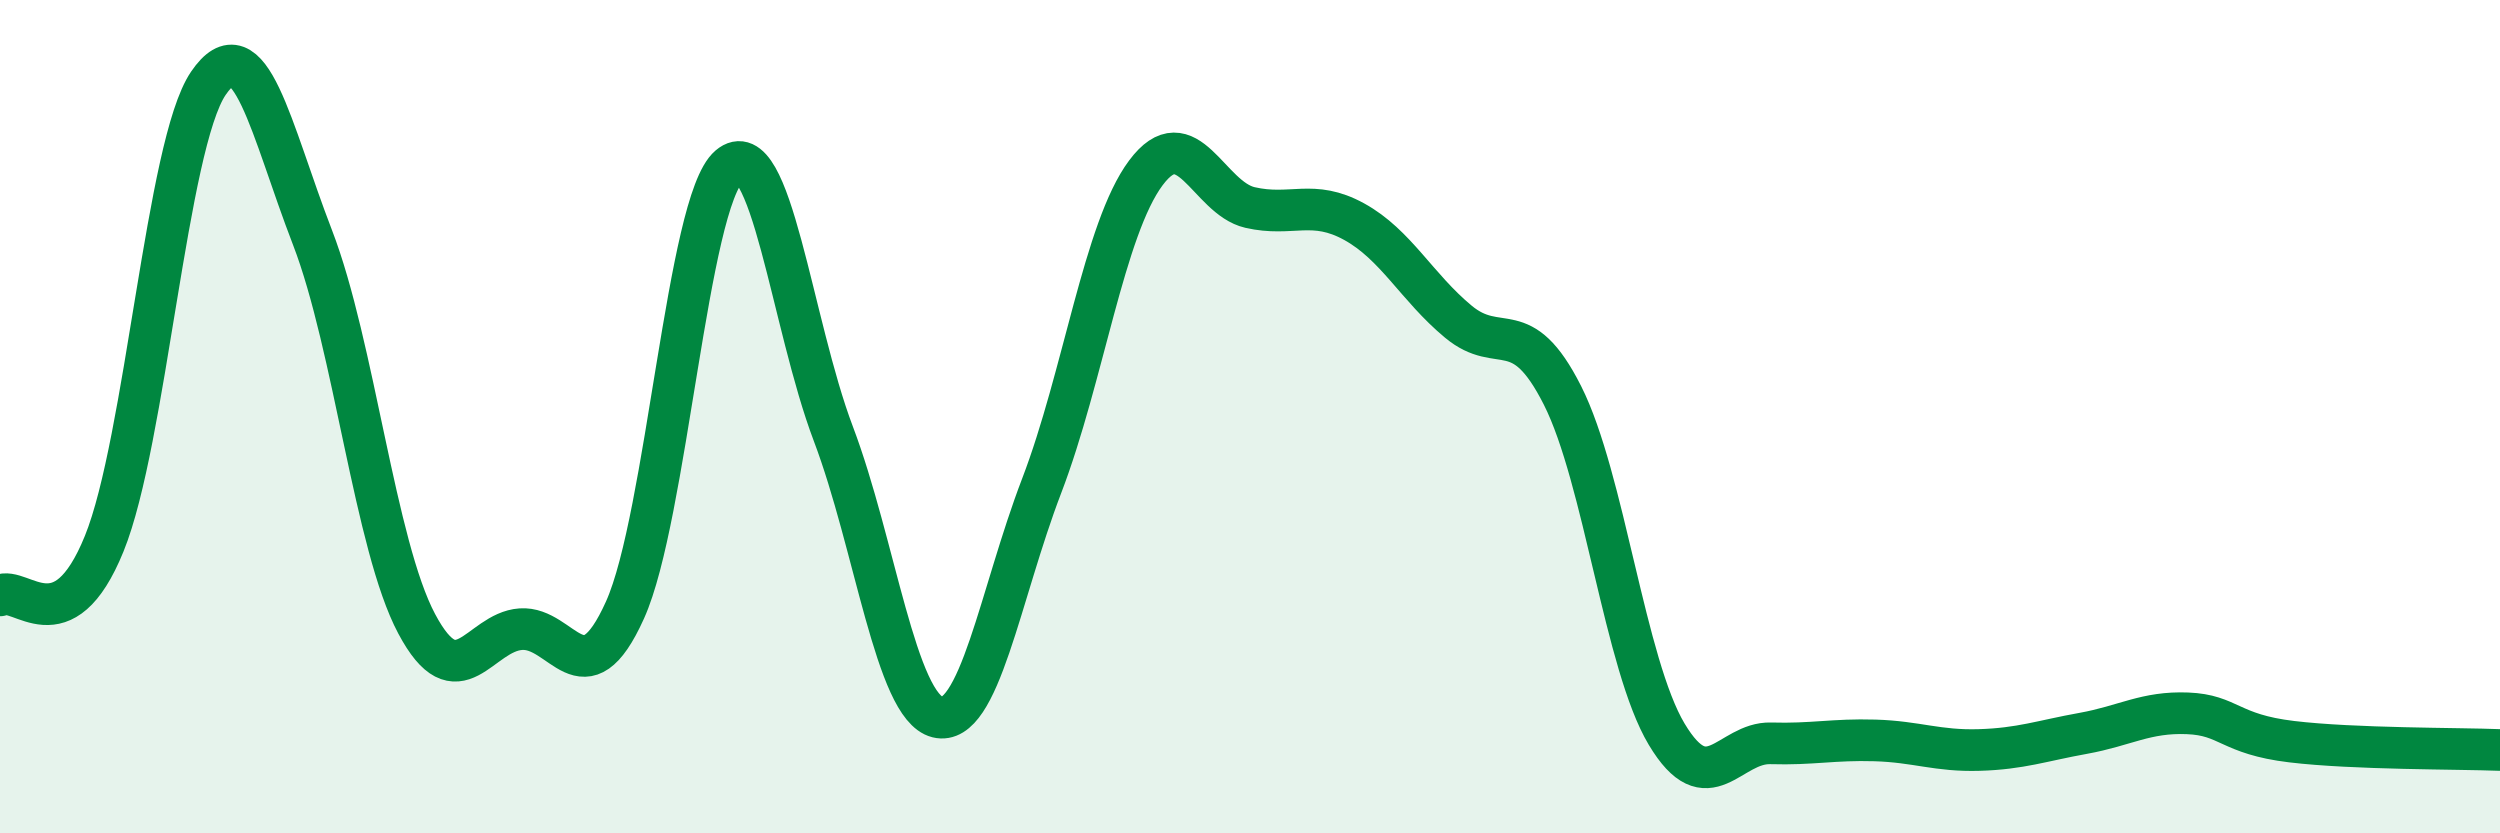
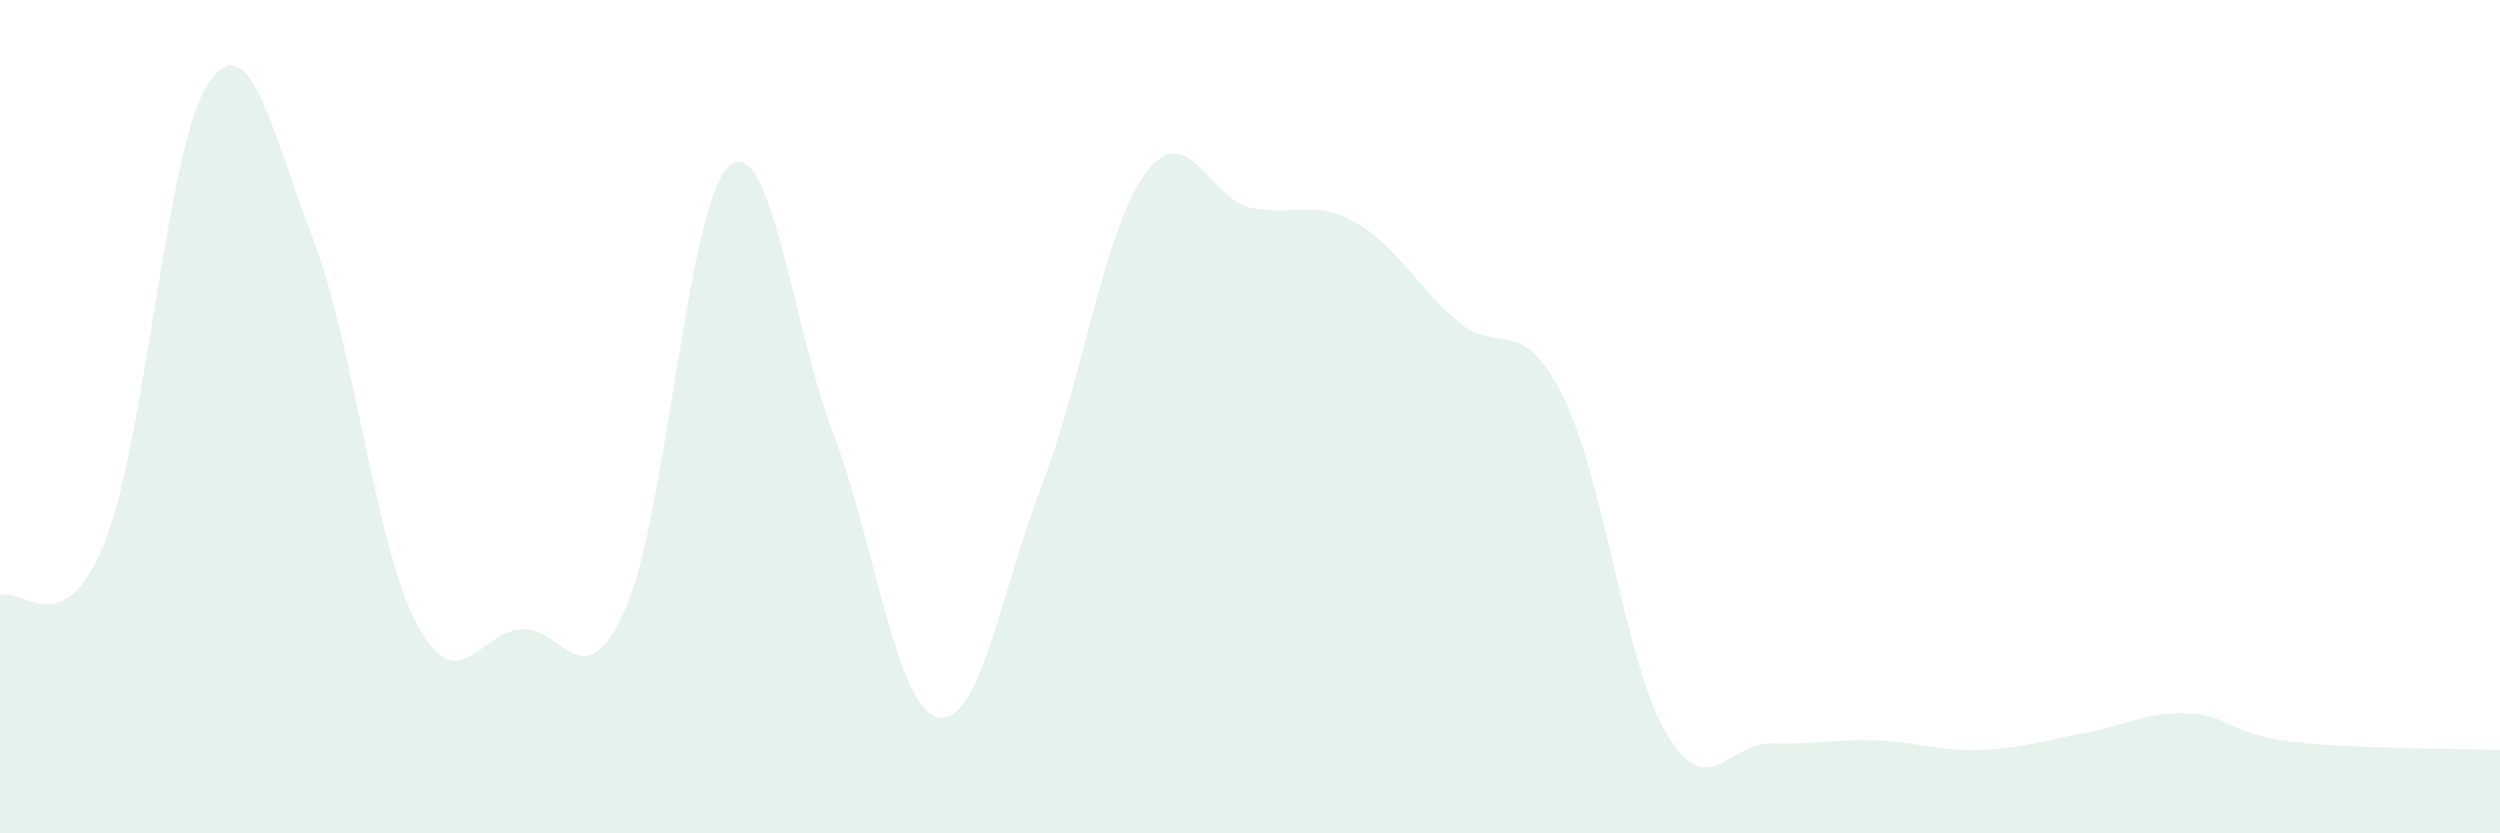
<svg xmlns="http://www.w3.org/2000/svg" width="60" height="20" viewBox="0 0 60 20">
  <path d="M 0,14.29 C 0.5,14.04 1.5,15.51 2.5,13.05 C 3.5,10.59 4,3.47 5,2 C 6,0.53 6.5,3.11 7.5,5.7 C 8.5,8.29 9,13.09 10,14.97 C 11,16.85 11.5,15.17 12.5,15.1 C 13.5,15.03 14,16.86 15,14.64 C 16,12.42 16.5,4.84 17.5,3.99 C 18.5,3.14 19,7.77 20,10.41 C 21,13.05 21.5,16.96 22.5,17.21 C 23.5,17.46 24,14.27 25,11.66 C 26,9.05 26.5,5.49 27.5,4.15 C 28.5,2.81 29,4.75 30,4.98 C 31,5.21 31.5,4.77 32.5,5.32 C 33.5,5.87 34,6.89 35,7.72 C 36,8.55 36.5,7.51 37.5,9.49 C 38.5,11.47 39,15.95 40,17.62 C 41,19.29 41.5,17.81 42.5,17.84 C 43.5,17.87 44,17.74 45,17.77 C 46,17.8 46.5,18.03 47.5,18 C 48.5,17.97 49,17.78 50,17.6 C 51,17.42 51.5,17.08 52.5,17.12 C 53.5,17.16 53.5,17.62 55,17.8 C 56.5,17.98 59,17.96 60,18L60 20L0 20Z" fill="#008740" opacity="0.1" stroke-linecap="round" stroke-linejoin="round" />
-   <path d="M 0,14.29 C 0.5,14.04 1.5,15.51 2.5,13.05 C 3.5,10.59 4,3.47 5,2 C 6,0.53 6.5,3.11 7.5,5.7 C 8.5,8.29 9,13.09 10,14.97 C 11,16.85 11.5,15.17 12.5,15.1 C 13.5,15.03 14,16.86 15,14.64 C 16,12.42 16.5,4.84 17.5,3.99 C 18.5,3.14 19,7.77 20,10.41 C 21,13.05 21.5,16.96 22.5,17.21 C 23.5,17.46 24,14.27 25,11.66 C 26,9.05 26.5,5.49 27.5,4.15 C 28.5,2.81 29,4.75 30,4.98 C 31,5.21 31.5,4.77 32.5,5.32 C 33.5,5.87 34,6.89 35,7.72 C 36,8.55 36.5,7.51 37.5,9.49 C 38.5,11.47 39,15.95 40,17.62 C 41,19.29 41.5,17.81 42.5,17.84 C 43.5,17.87 44,17.74 45,17.77 C 46,17.8 46.5,18.03 47.5,18 C 48.5,17.97 49,17.78 50,17.6 C 51,17.42 51.5,17.08 52.5,17.12 C 53.5,17.16 53.5,17.62 55,17.8 C 56.5,17.98 59,17.96 60,18" stroke="#008740" stroke-width="1" fill="none" stroke-linecap="round" stroke-linejoin="round" />
</svg>